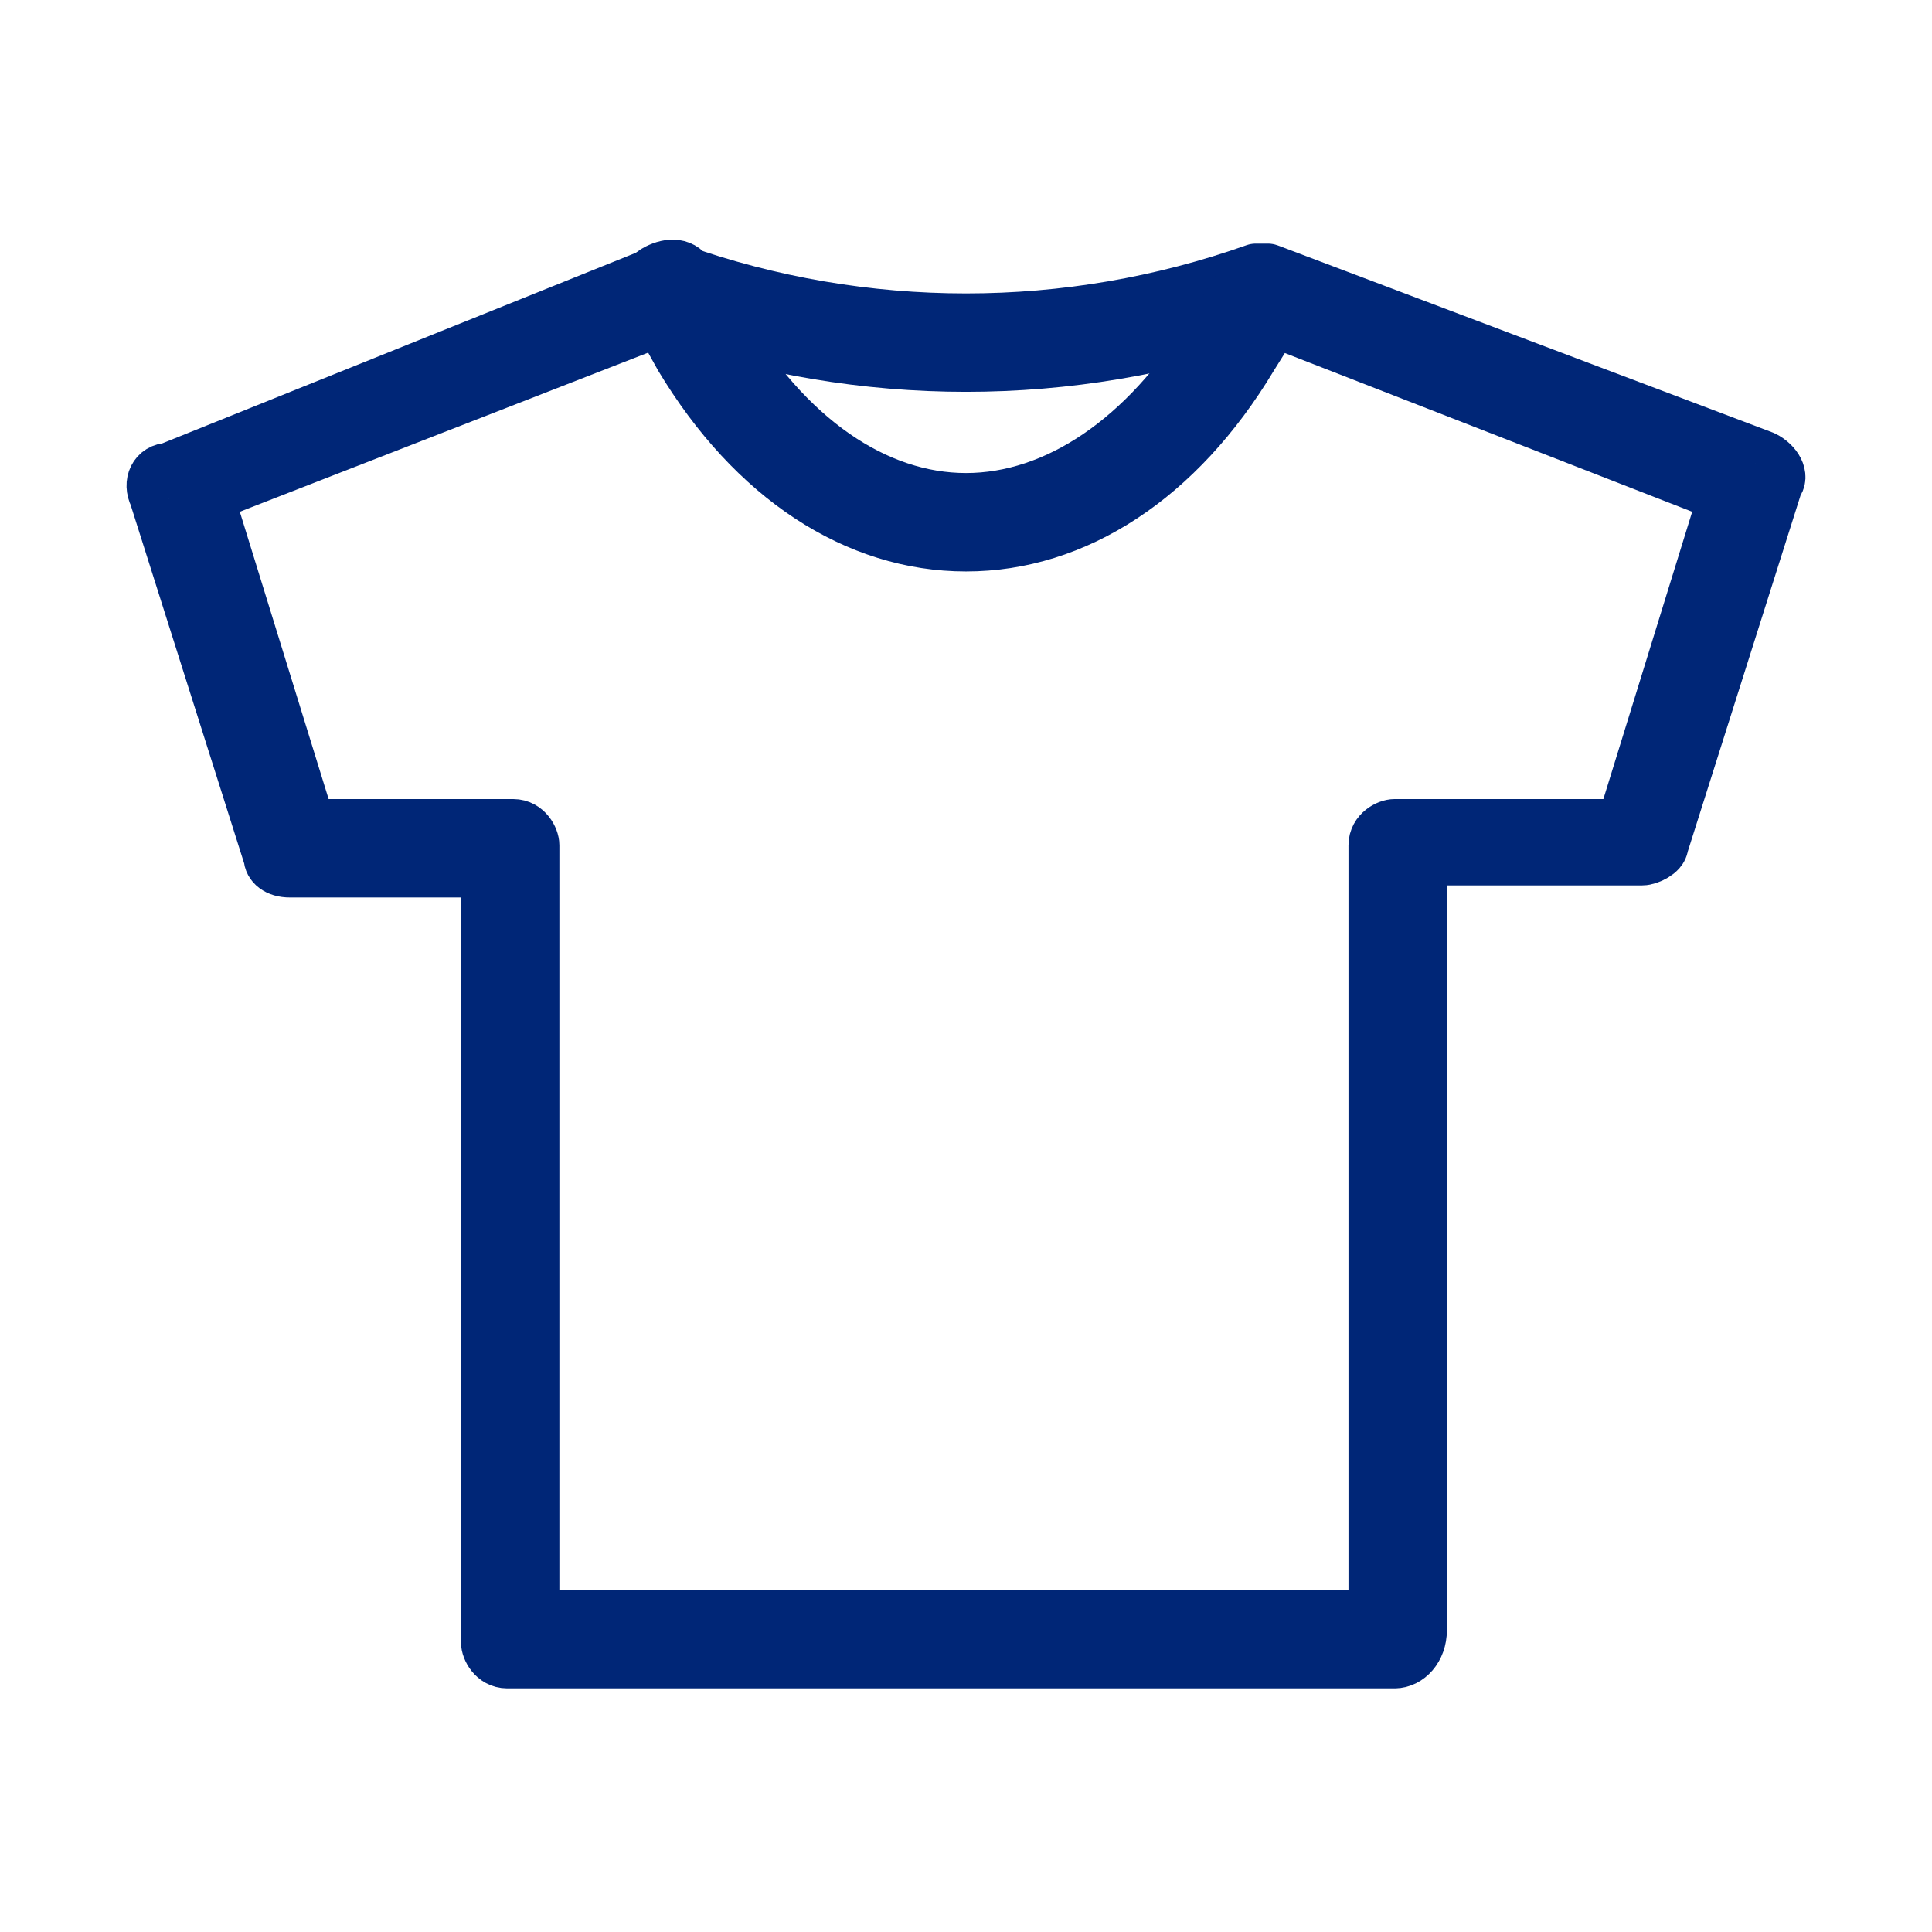
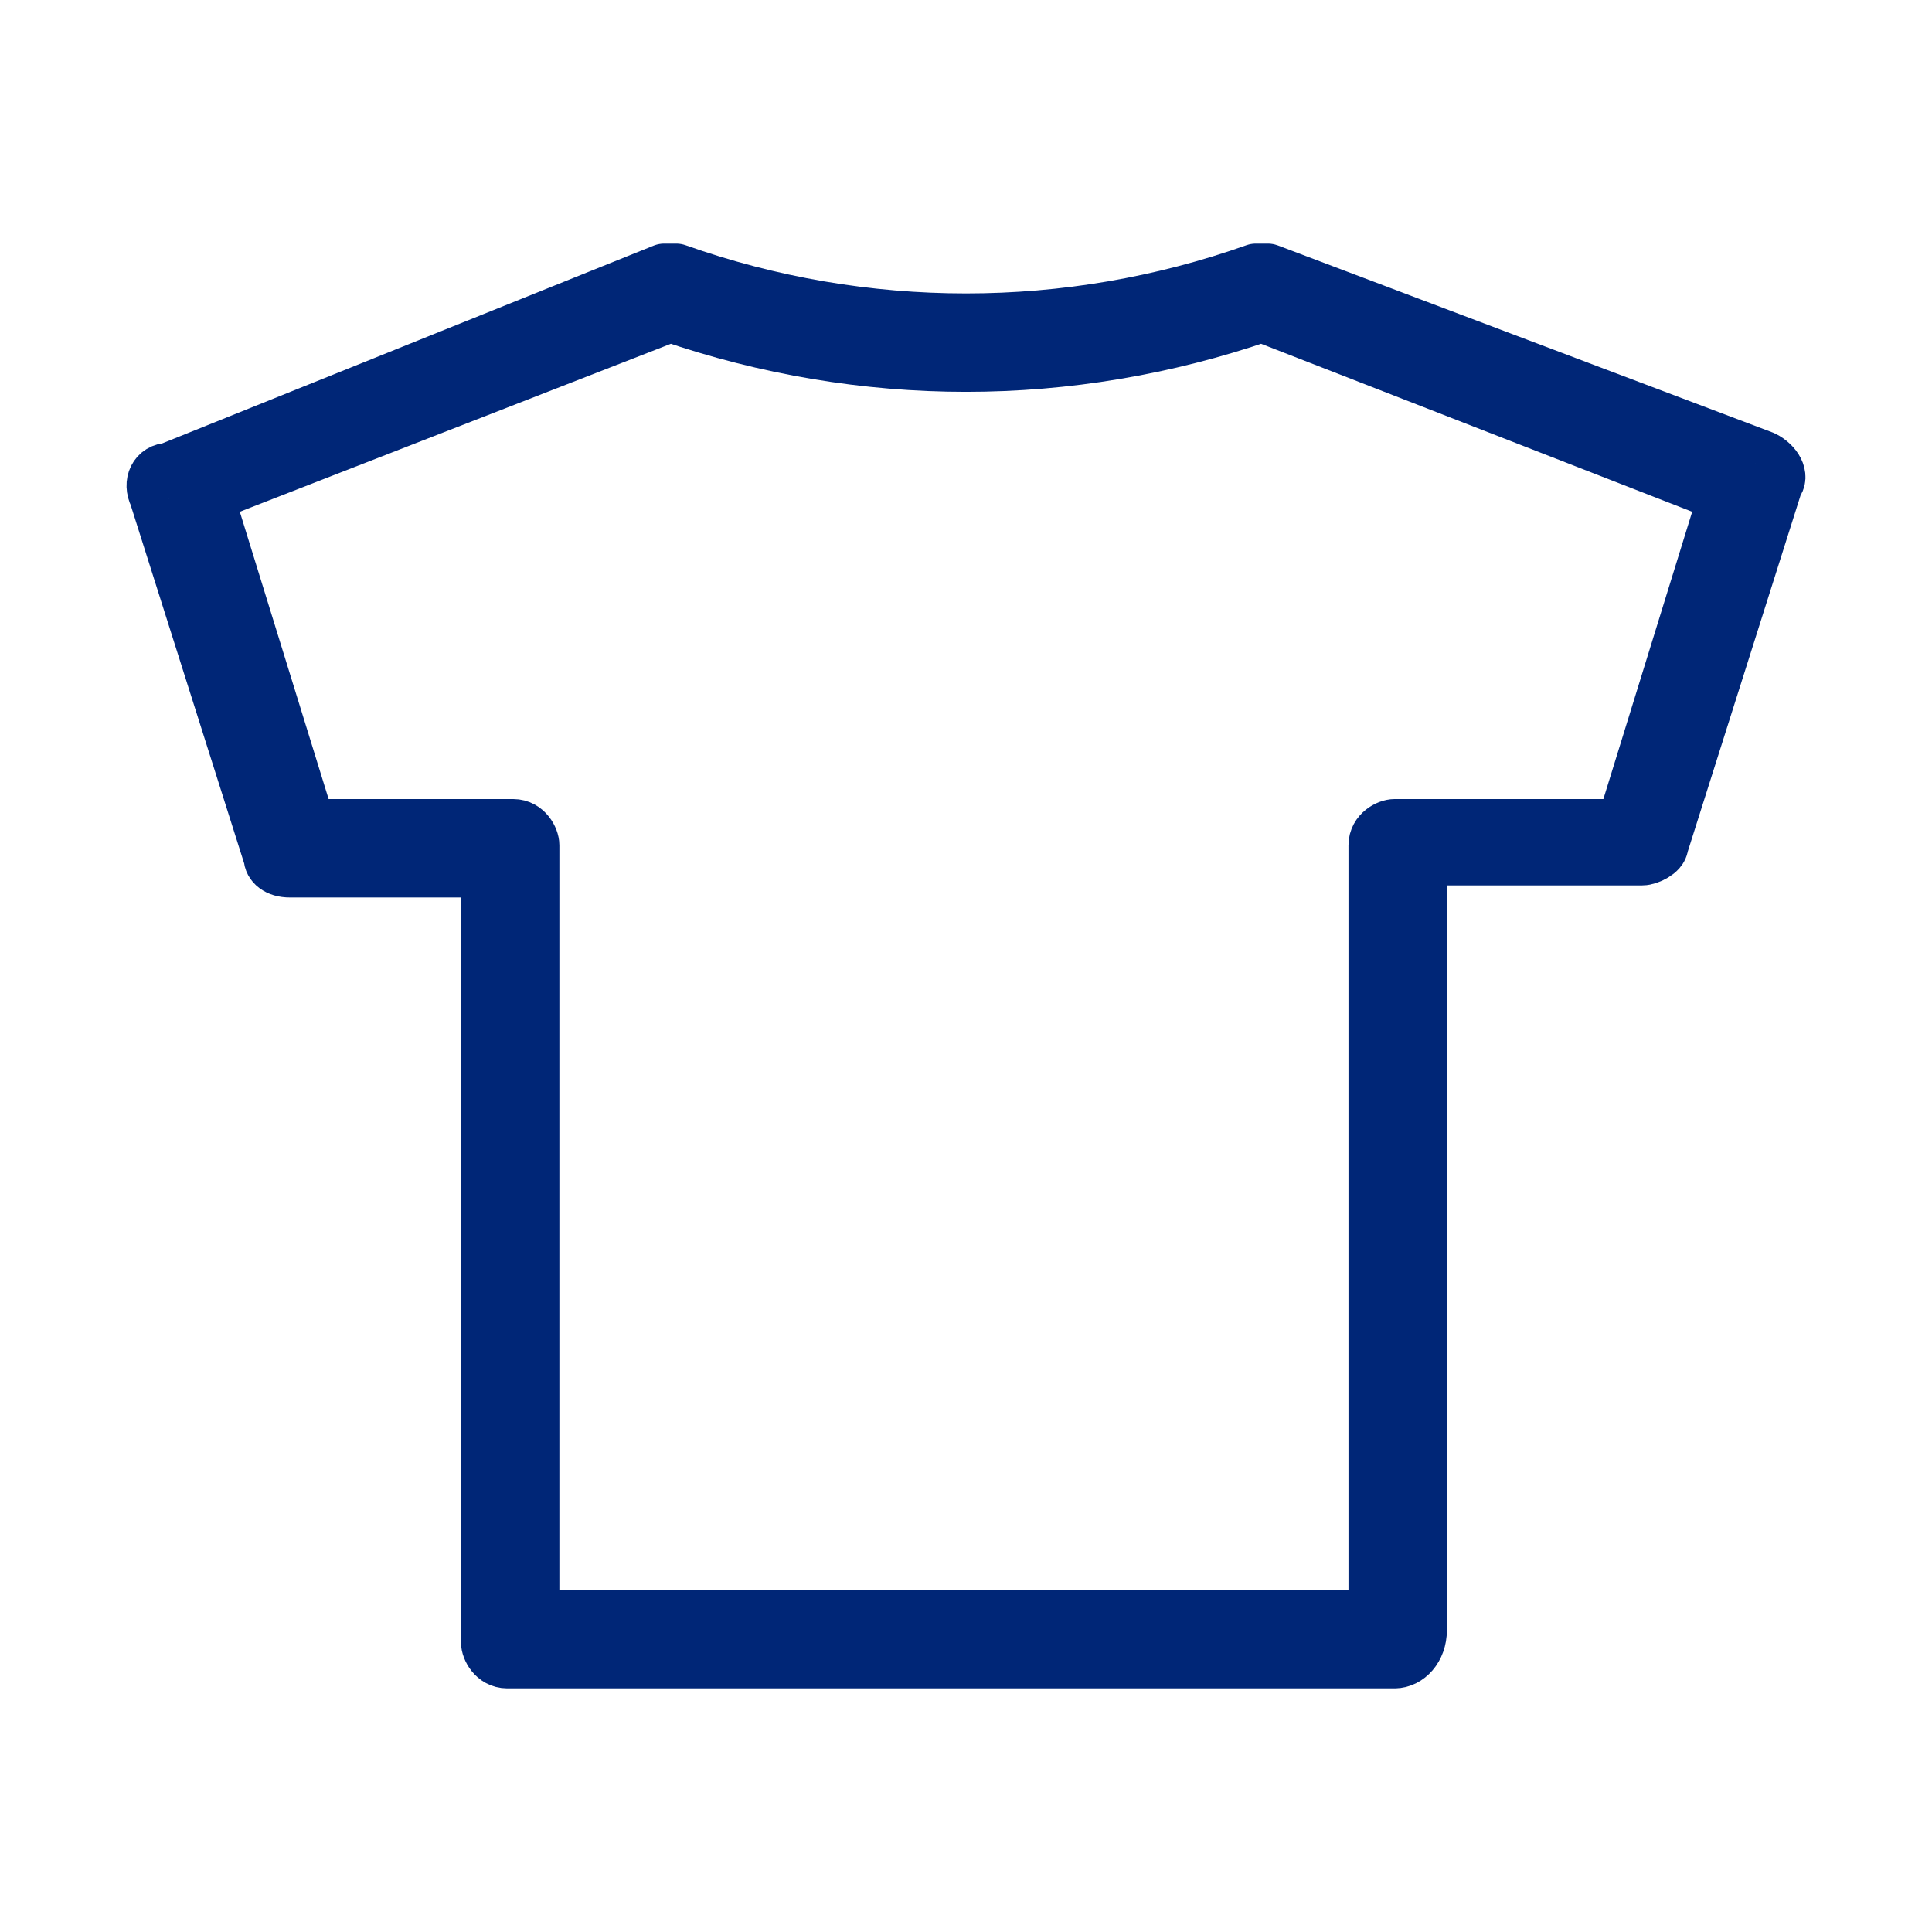
<svg xmlns="http://www.w3.org/2000/svg" version="1.1" id="Layer_1" x="0px" y="0px" width="32px" height="32px" viewBox="0 0 32 32" style="enable-background:new 0 0 32 32;" xml:space="preserve">
  <style type="text/css">
	.st0{fill:none;stroke:#002677;stroke-width:0.93;stroke-linecap:round;stroke-linejoin:round;stroke-miterlimit:10;}
</style>
  <g>
    <path class="st0" d="M23.1,27.5H8.4c-0.2,0-0.3-0.2-0.3-0.3V14.4H4.8c-0.2,0-0.3-0.1-0.3-0.2l-1.9-6c-0.1-0.2,0-0.4,0.2-0.4L11,4.5   c0.1,0,0.2,0,0.2,0c3.1,1.1,6.5,1.1,9.6,0c0.1,0,0.1,0,0.2,0c0,0,0,0,0,0l8.2,3.1c0.2,0.1,0.3,0.3,0.2,0.4l-1.9,6   c0,0.1-0.2,0.2-0.3,0.2h-3.7v12.8C23.5,27.3,23.3,27.5,23.1,27.5 M8.8,26.8h14V14c0-0.2,0.2-0.3,0.3-0.3h3.8l1.7-5.5l-7.7-3   c-3.2,1.1-6.6,1.1-9.8,0l-7.7,3l1.7,5.5h3.4c0.2,0,0.3,0.2,0.3,0.3L8.8,26.8z" />
-     <path class="st0" d="M16,9c-1.8,0-3.5-1.1-4.7-3.1L10.8,5c-0.1-0.2-0.1-0.4,0.1-0.5c0.2-0.1,0.4-0.1,0.5,0.1l0.5,0.8   C13,7.3,14.5,8.3,16,8.3s3-1,4.1-2.8l0.5-0.8c0.1-0.2,0.3-0.2,0.5-0.1c0.2,0.1,0.2,0.3,0.1,0.5l-0.5,0.8C19.5,7.9,17.8,9,16,9" />
  </g>
</svg>